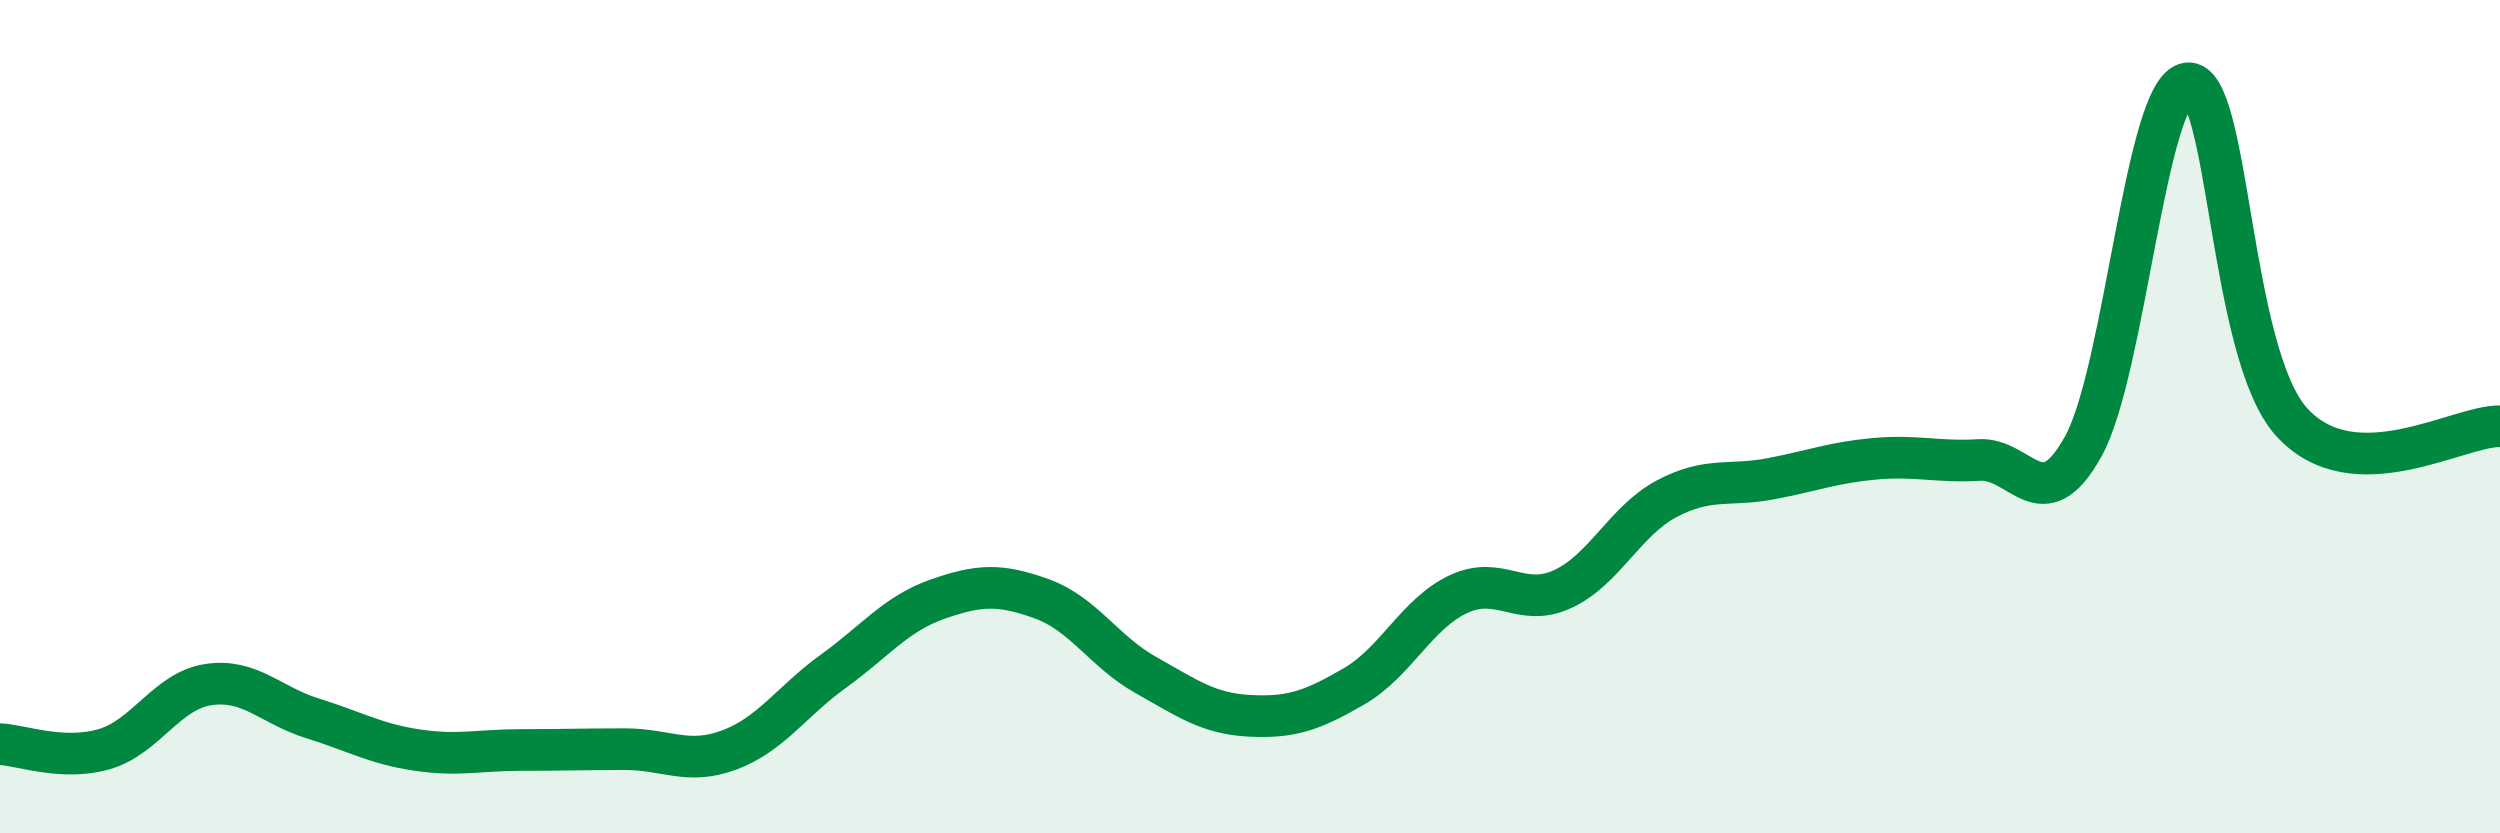
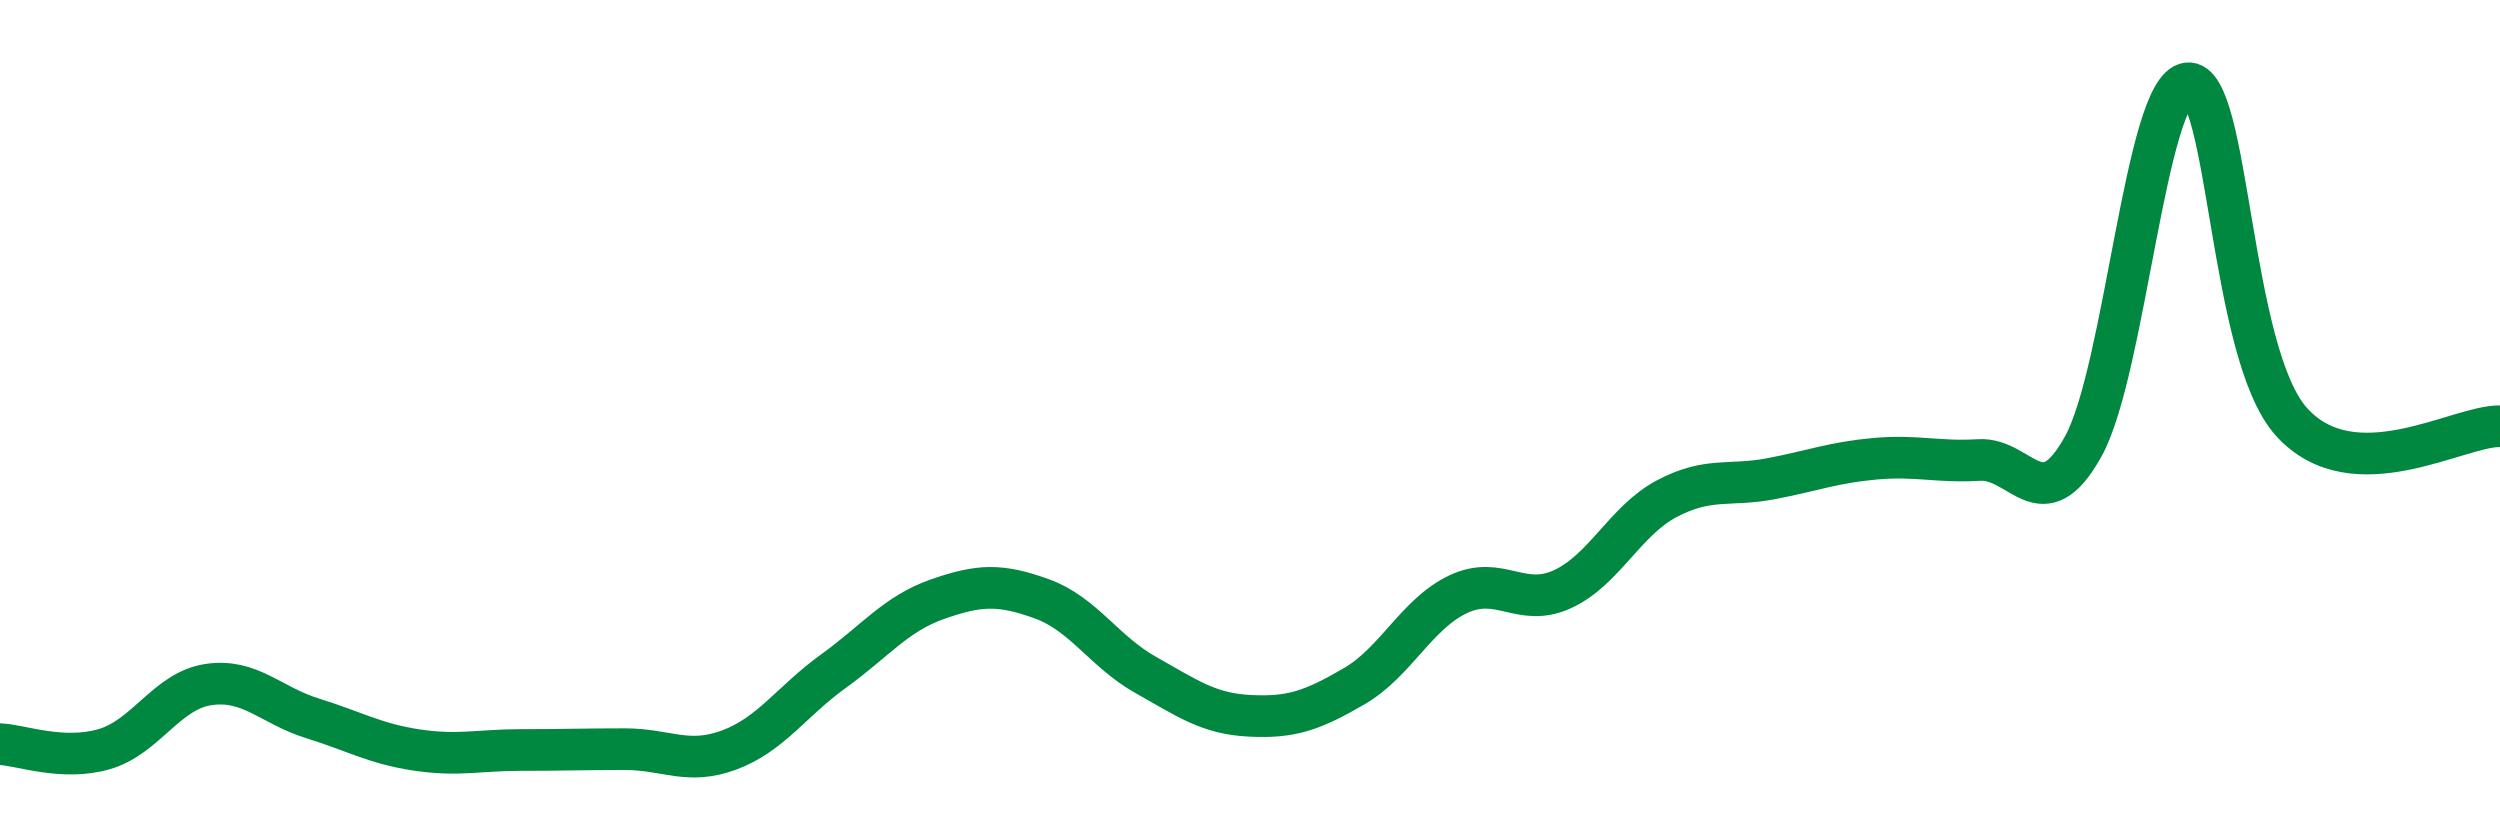
<svg xmlns="http://www.w3.org/2000/svg" width="60" height="20" viewBox="0 0 60 20">
-   <path d="M 0,17.86 C 0.5,17.88 1.5,18.27 2.5,17.98 C 3.5,17.69 4,16.58 5,16.43 C 6,16.28 6.5,16.93 7.5,17.24 C 8.5,17.55 9,17.85 10,18 C 11,18.15 11.5,18 12.5,18 C 13.5,18 14,17.98 15,17.98 C 16,17.98 16.5,18.37 17.5,18 C 18.5,17.63 19,16.83 20,16.11 C 21,15.39 21.5,14.73 22.5,14.38 C 23.5,14.03 24,14.01 25,14.37 C 26,14.73 26.5,15.64 27.5,16.2 C 28.5,16.76 29,17.13 30,17.18 C 31,17.23 31.5,17.05 32.5,16.47 C 33.5,15.89 34,14.73 35,14.26 C 36,13.79 36.5,14.6 37.5,14.14 C 38.5,13.68 39,12.5 40,11.97 C 41,11.44 41.5,11.68 42.5,11.49 C 43.5,11.3 44,11.1 45,11.01 C 46,10.92 46.5,11.1 47.5,11.04 C 48.5,10.98 49,12.52 50,10.71 C 51,8.9 51.5,2.12 52.5,2 C 53.5,1.88 53.5,8.48 55,10.13 C 56.5,11.78 59,10.21 60,10.23L60 20L0 20Z" fill="#008740" opacity="0.1" stroke-linecap="round" stroke-linejoin="round" />
  <path d="M 0,17.86 C 0.5,17.88 1.5,18.27 2.5,17.98 C 3.5,17.69 4,16.58 5,16.43 C 6,16.28 6.5,16.93 7.5,17.24 C 8.5,17.55 9,17.85 10,18 C 11,18.15 11.5,18 12.5,18 C 13.5,18 14,17.98 15,17.98 C 16,17.98 16.5,18.37 17.5,18 C 18.5,17.63 19,16.83 20,16.11 C 21,15.39 21.5,14.73 22.5,14.38 C 23.5,14.03 24,14.01 25,14.37 C 26,14.73 26.5,15.64 27.5,16.2 C 28.5,16.76 29,17.13 30,17.18 C 31,17.23 31.5,17.05 32.5,16.47 C 33.5,15.89 34,14.73 35,14.26 C 36,13.79 36.5,14.6 37.5,14.14 C 38.5,13.68 39,12.5 40,11.97 C 41,11.44 41.5,11.68 42.5,11.49 C 43.5,11.3 44,11.1 45,11.01 C 46,10.92 46.5,11.1 47.5,11.04 C 48.5,10.98 49,12.52 50,10.71 C 51,8.9 51.5,2.12 52.5,2 C 53.5,1.88 53.5,8.48 55,10.13 C 56.5,11.78 59,10.21 60,10.23" stroke="#008740" stroke-width="1" fill="none" stroke-linecap="round" stroke-linejoin="round" />
</svg>